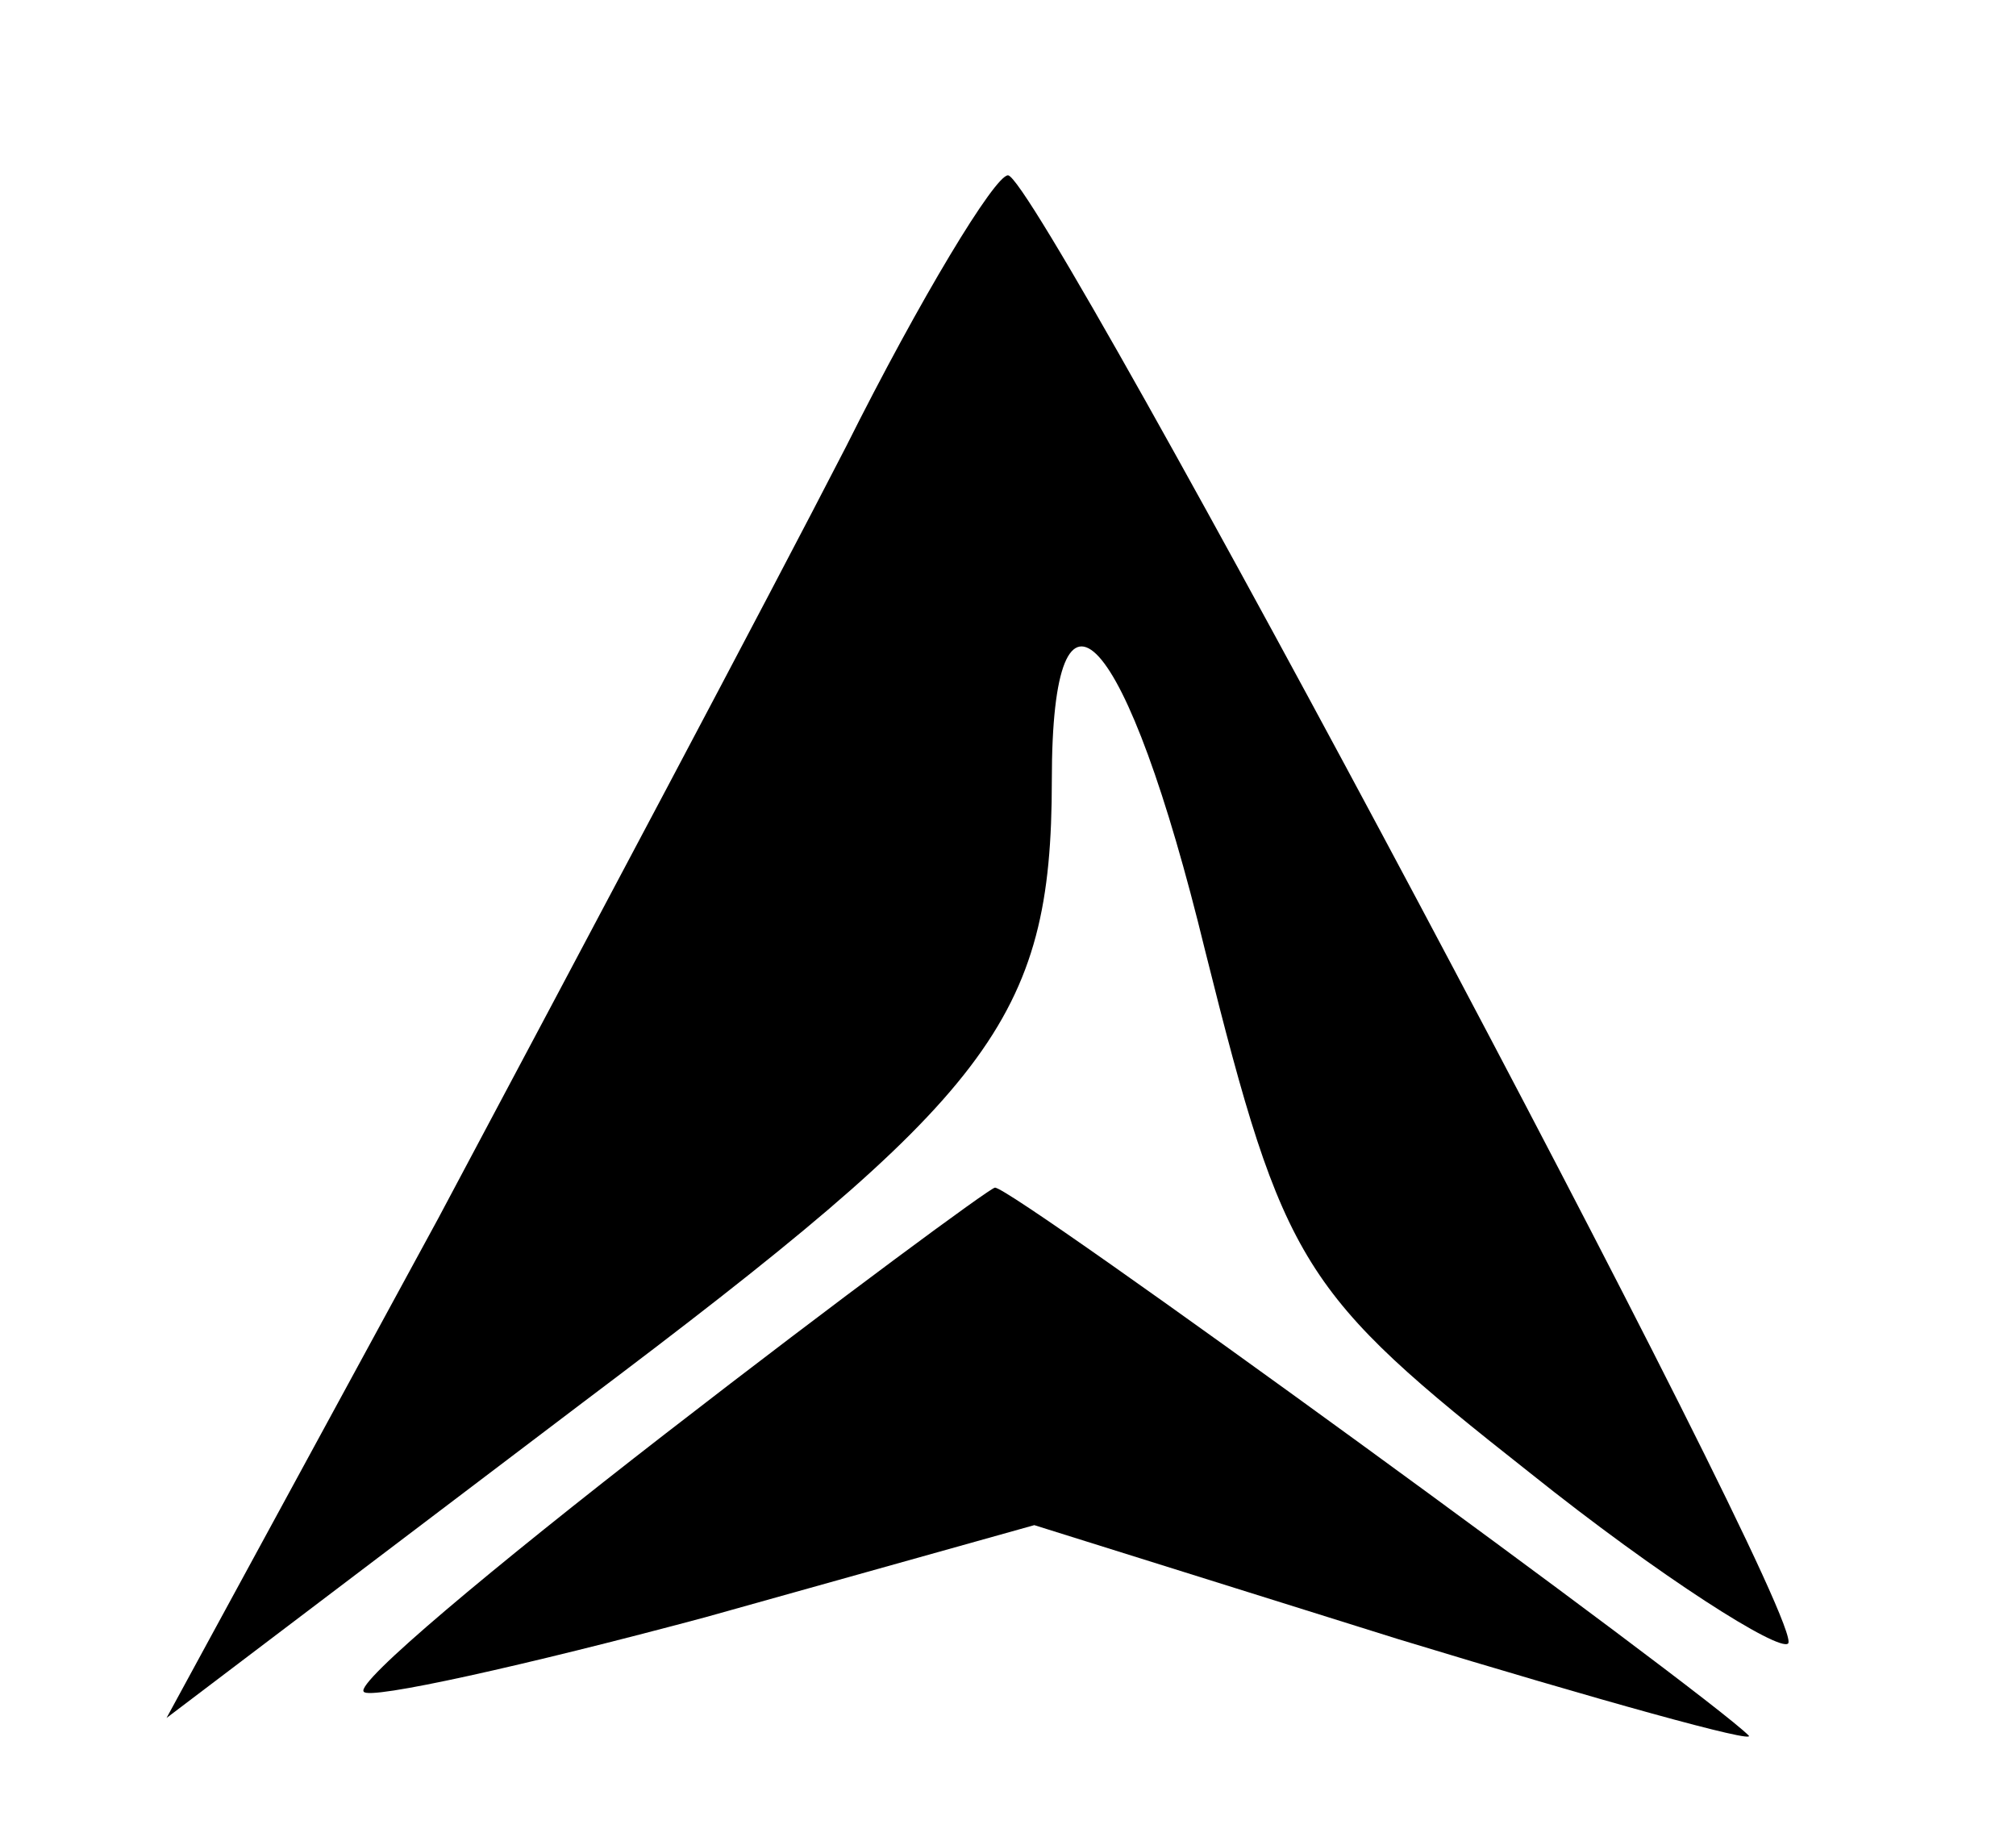
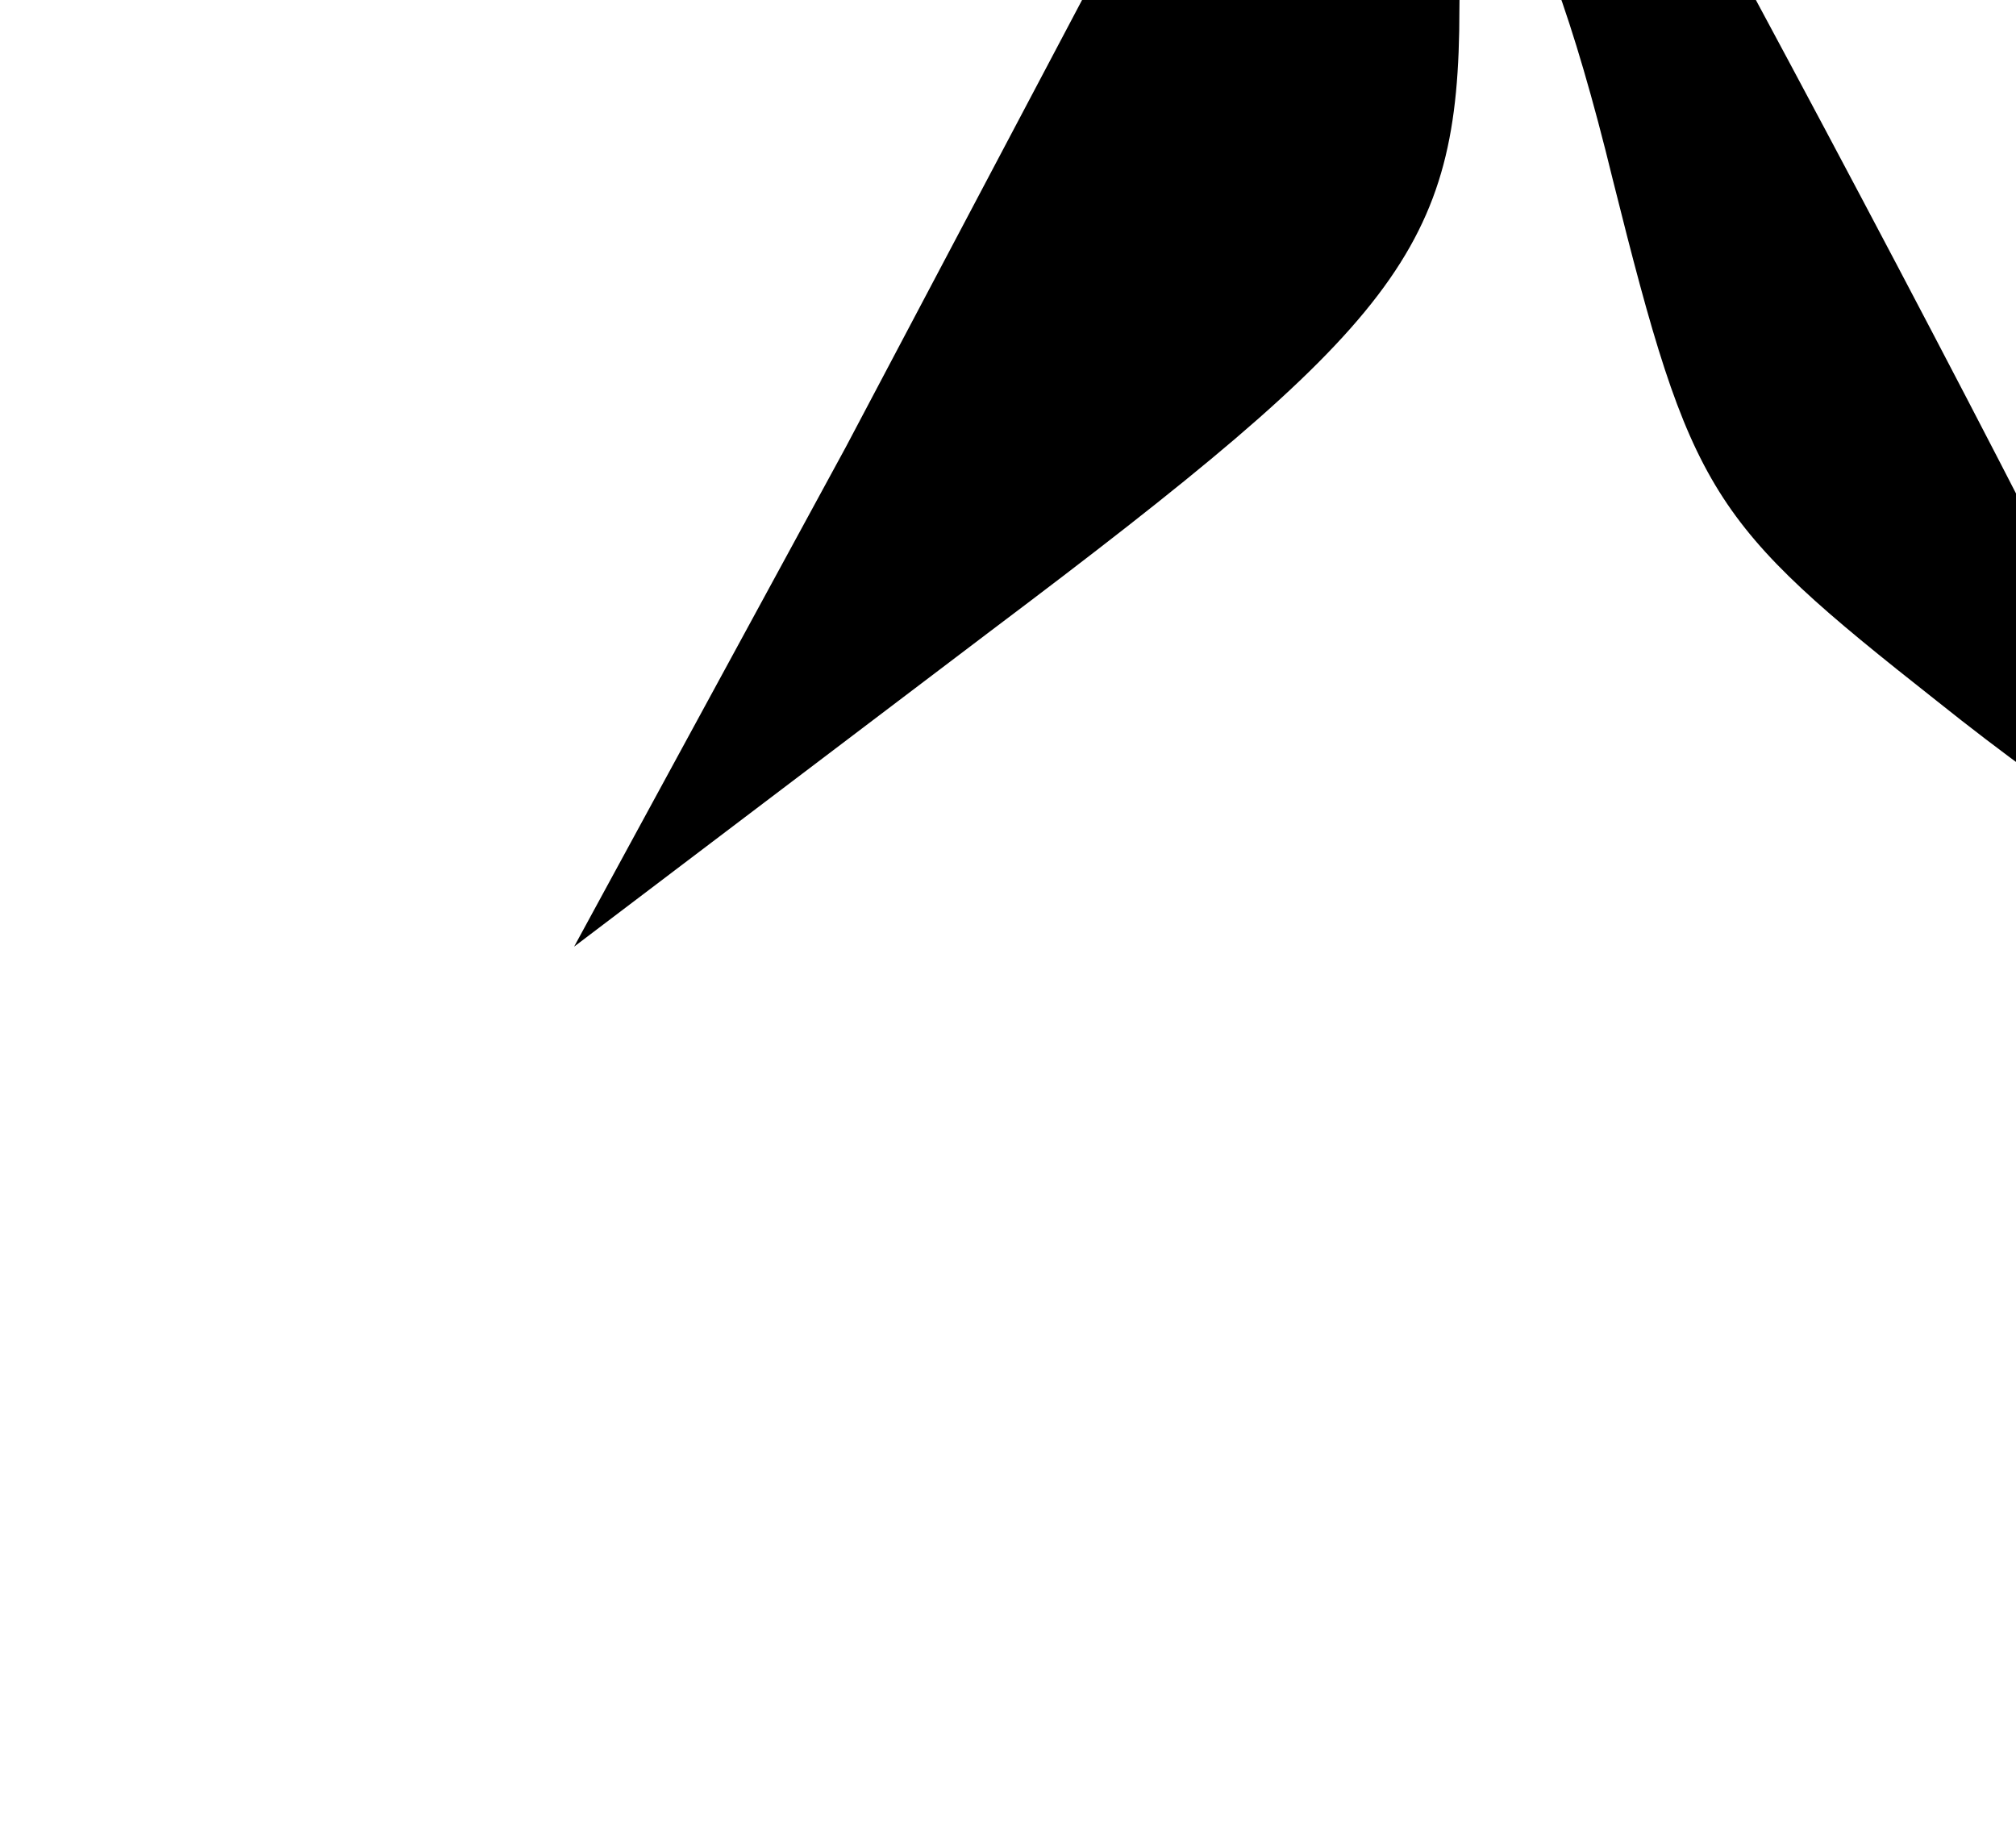
<svg xmlns="http://www.w3.org/2000/svg" version="1.0" width="46pt" height="42pt" viewBox="0 0 46 42" preserveAspectRatio="xMidYMid meet">
  <g transform="translate(0,42) scale(0.1,-0.1)" fill="#000000" stroke="none">
-     <path d="M193 318 c-18 -35 -60 -114 -93 -176 l-62 -114 95 72 c93 70 107 87 107 142 0 53 17 35 35 -39 18 -72 22 -78 74 -119 30 -24 57 -41 59 -39 5 5 -171 335 -178 335 -3 0 -20 -28 -37 -62z" />
-     <path d="M152 93 c-40 -31 -71 -57 -69 -59 1 -2 37 6 78 17 l75 21 83 -26 c46 -14 82 -24 80 -22 -10 10 -169 126 -172 125 -1 0 -35 -25 -75 -56z" />
+     <path d="M193 318 l-62 -114 95 72 c93 70 107 87 107 142 0 53 17 35 35 -39 18 -72 22 -78 74 -119 30 -24 57 -41 59 -39 5 5 -171 335 -178 335 -3 0 -20 -28 -37 -62z" />
  </g>
</svg>